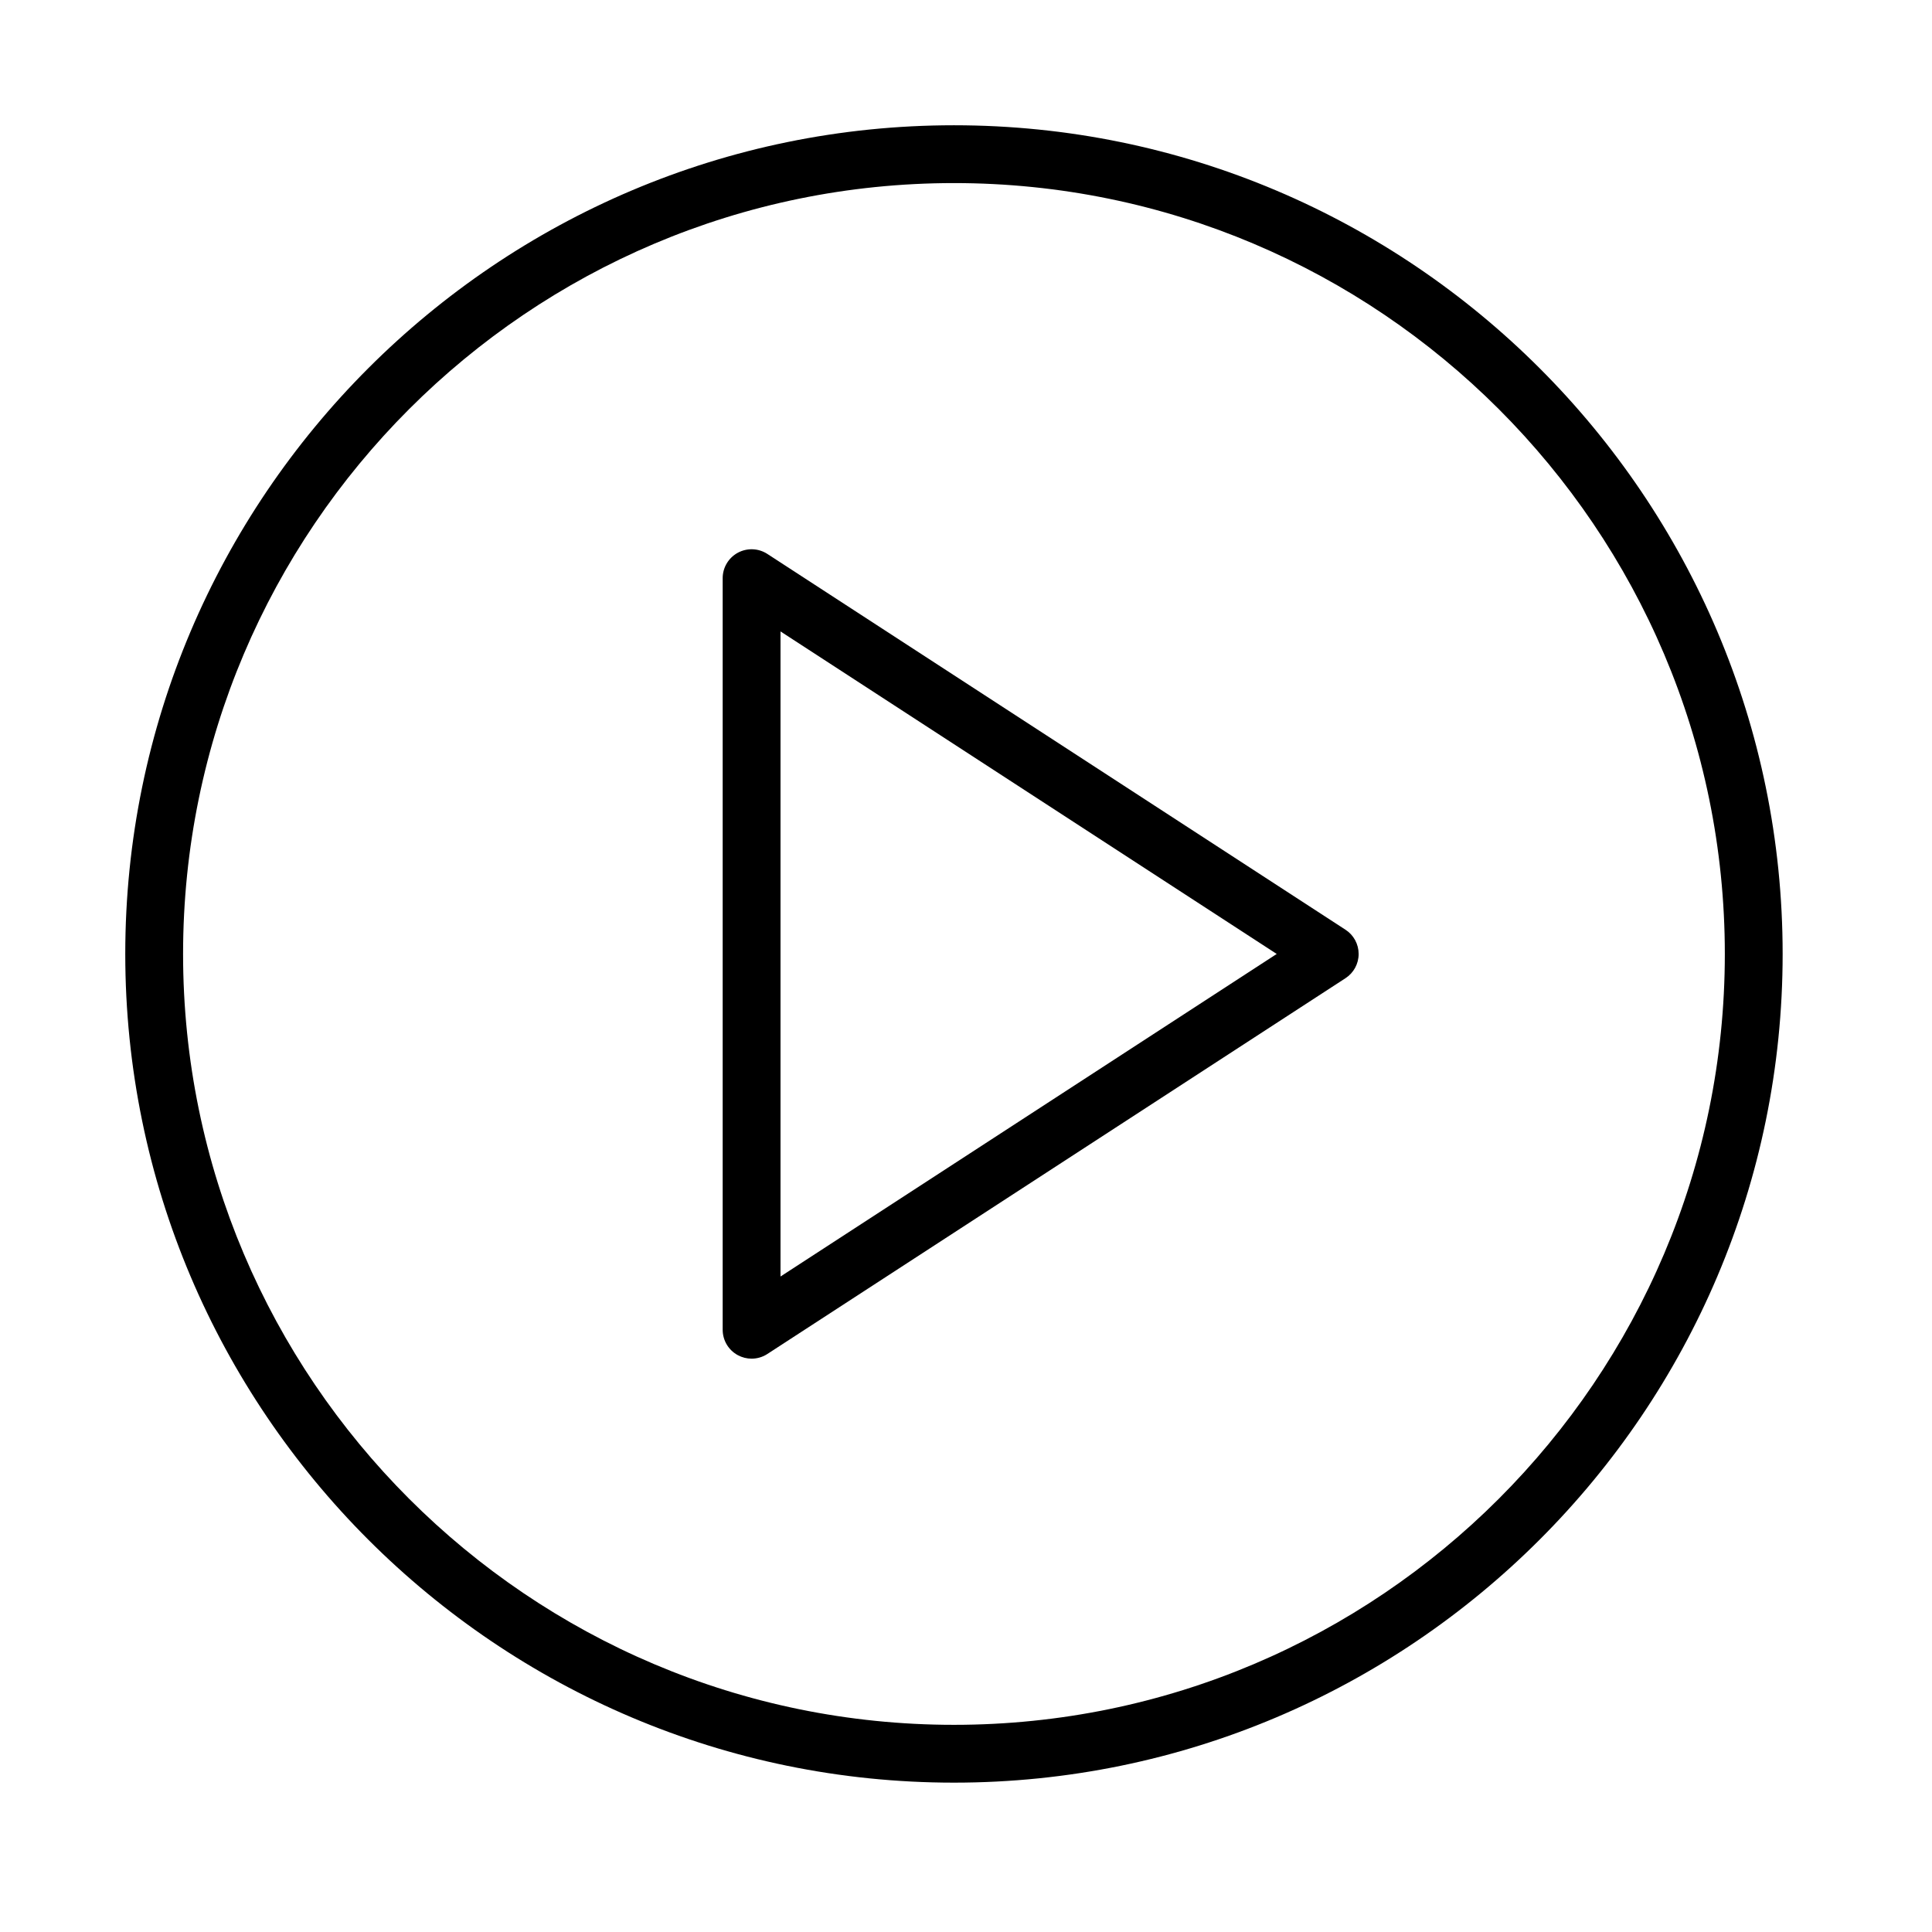
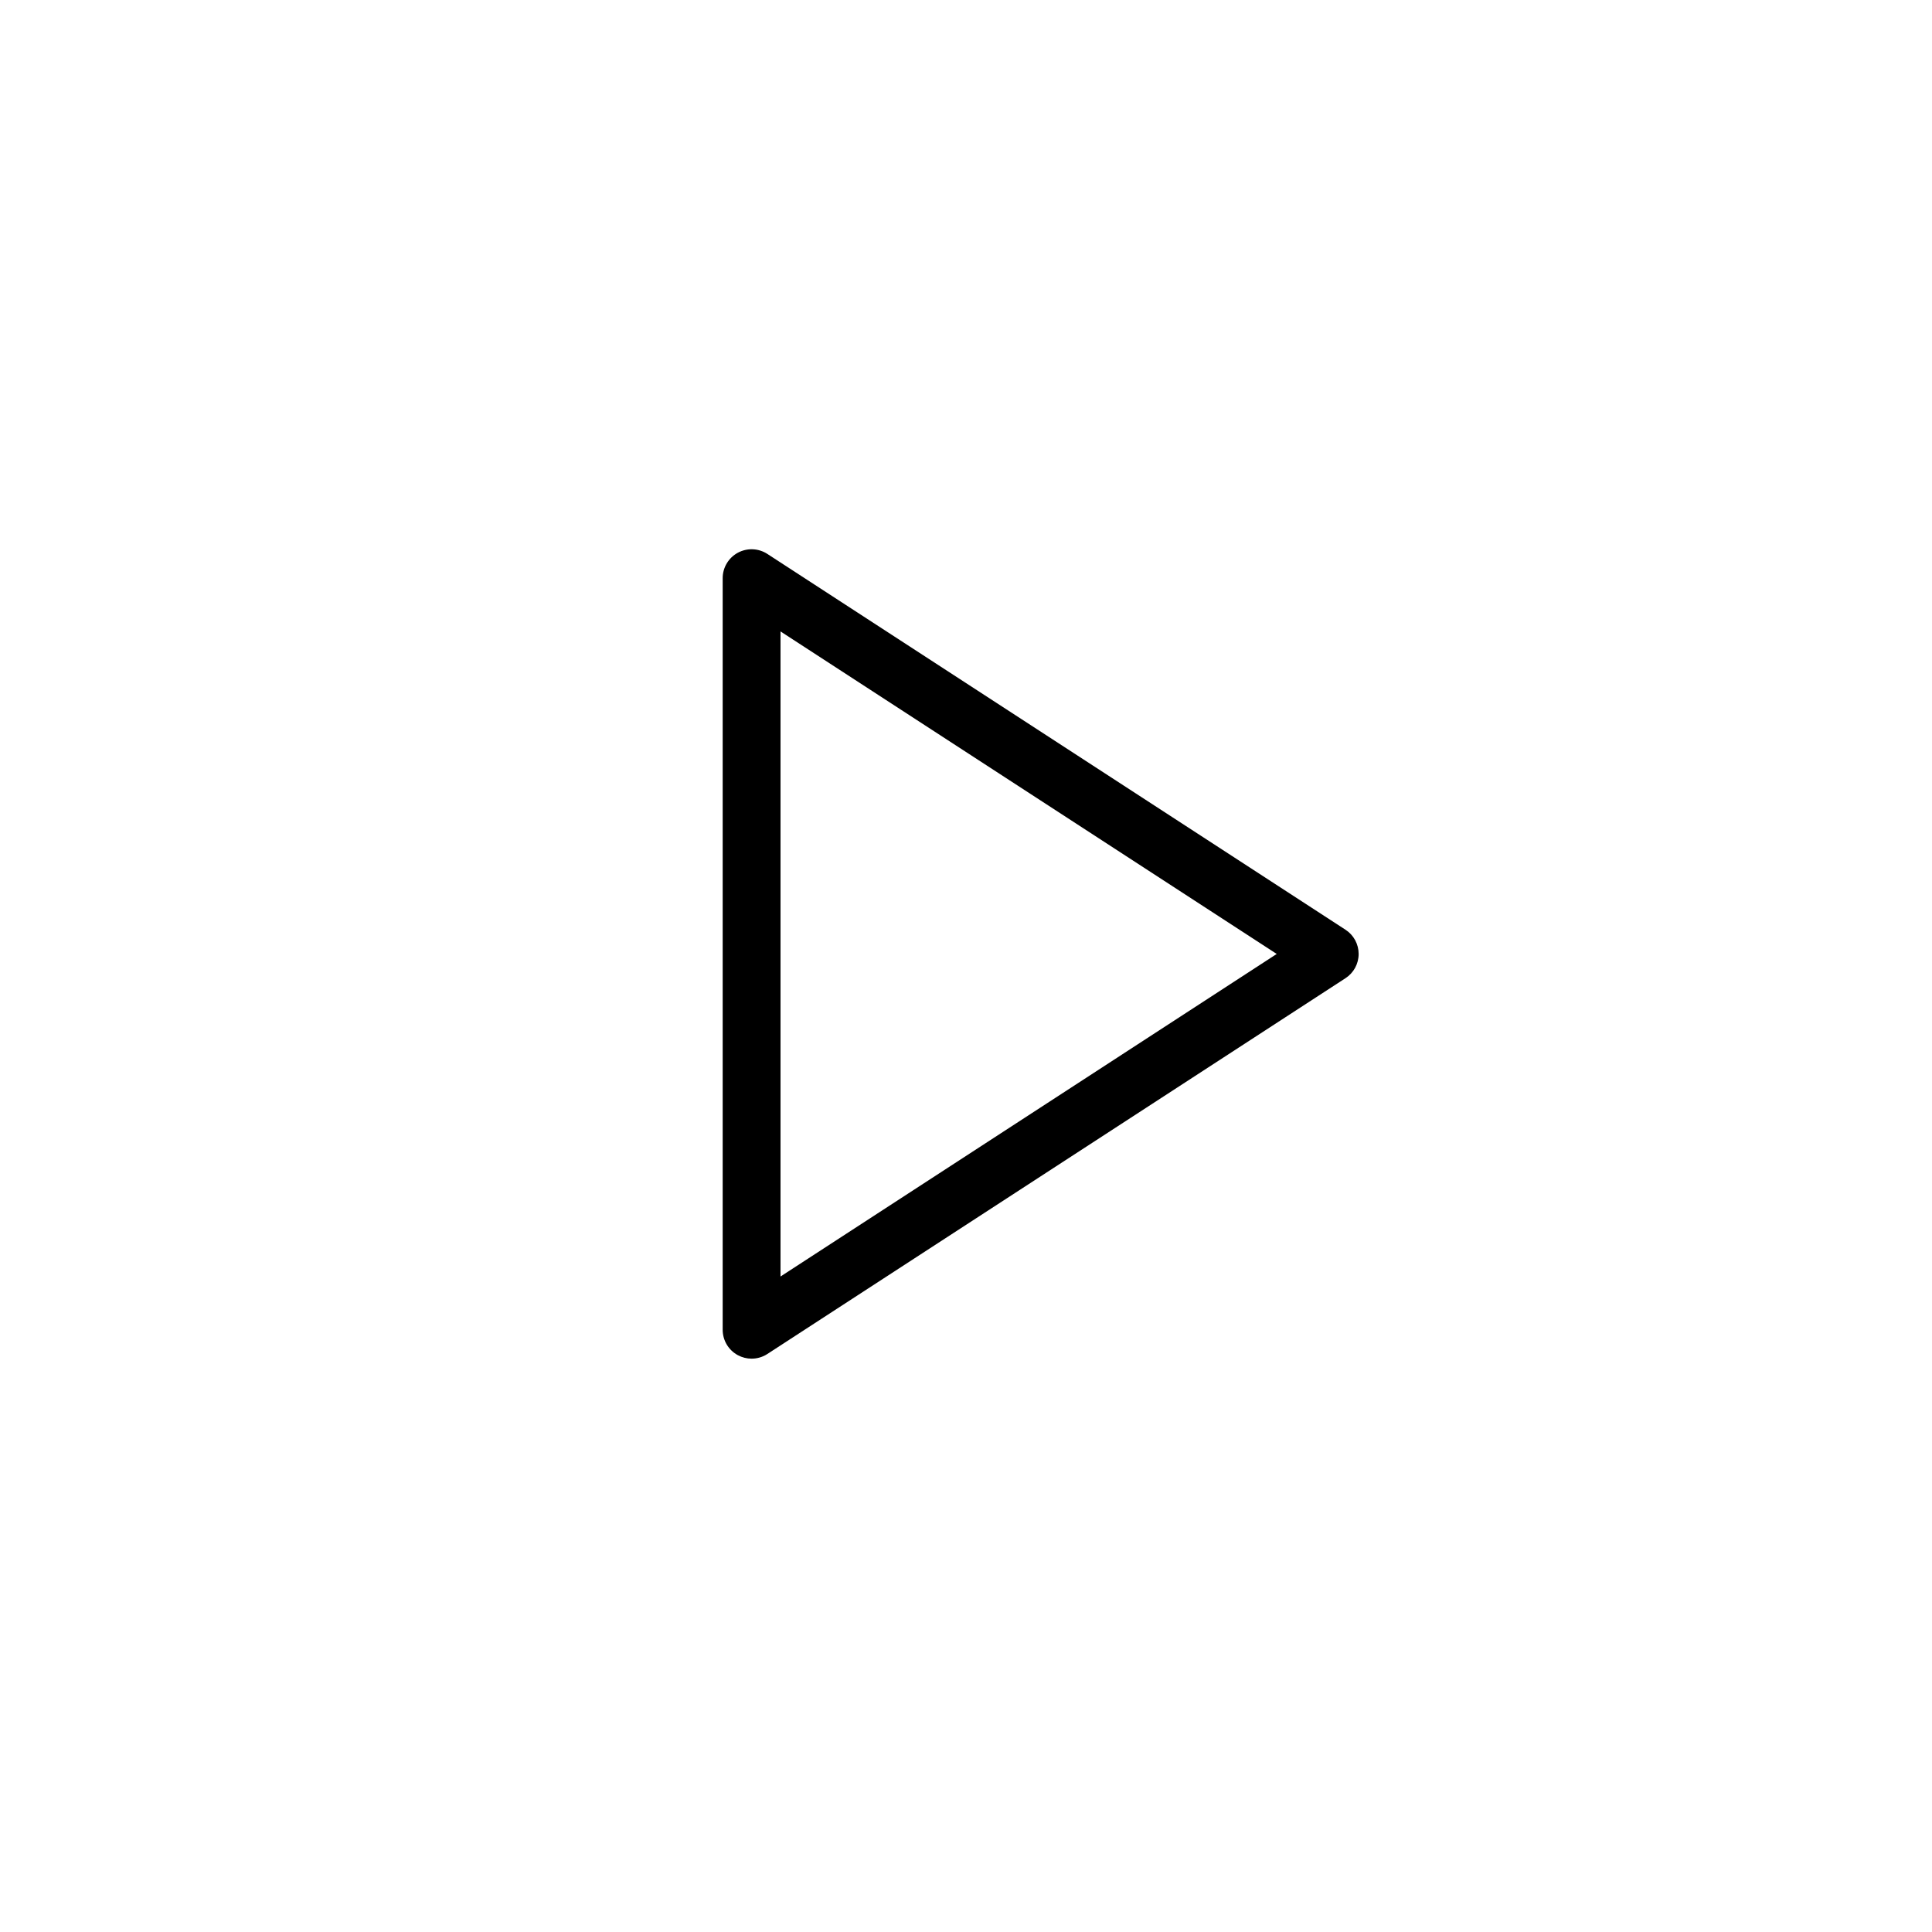
<svg xmlns="http://www.w3.org/2000/svg" id="Layer_1" x="0px" y="0px" viewBox="0 0 100.25 100.25" style="enable-background:new 0 0 100.25 100.25;" xml:space="preserve">
  <g>
    <path d="M69.817,48.243l-30-19.5c-0.461-0.3-1.05-0.322-1.533-0.061c-0.483,0.263-0.785,0.769-0.785,1.318v39 c0,0.55,0.301,1.056,0.785,1.318c0.224,0.121,0.47,0.182,0.715,0.182c0.285,0,0.57-0.081,0.817-0.242l30-19.5 c0.426-0.276,0.683-0.75,0.683-1.258S70.243,48.519,69.817,48.243z M40.5,66.237V32.764L66.248,49.5L40.5,66.237z" />
-     <path d="M49.5,6.5c-23.71,0-43,19.29-43,43s19.29,43,43,43s43-19.29,43-43S73.21,6.5,49.5,6.5z M49.5,89.5 c-22.056,0-40-17.944-40-40s17.944-40,40-40s40,17.944,40,40S71.556,89.5,49.5,89.5z" />
  </g>
</svg>